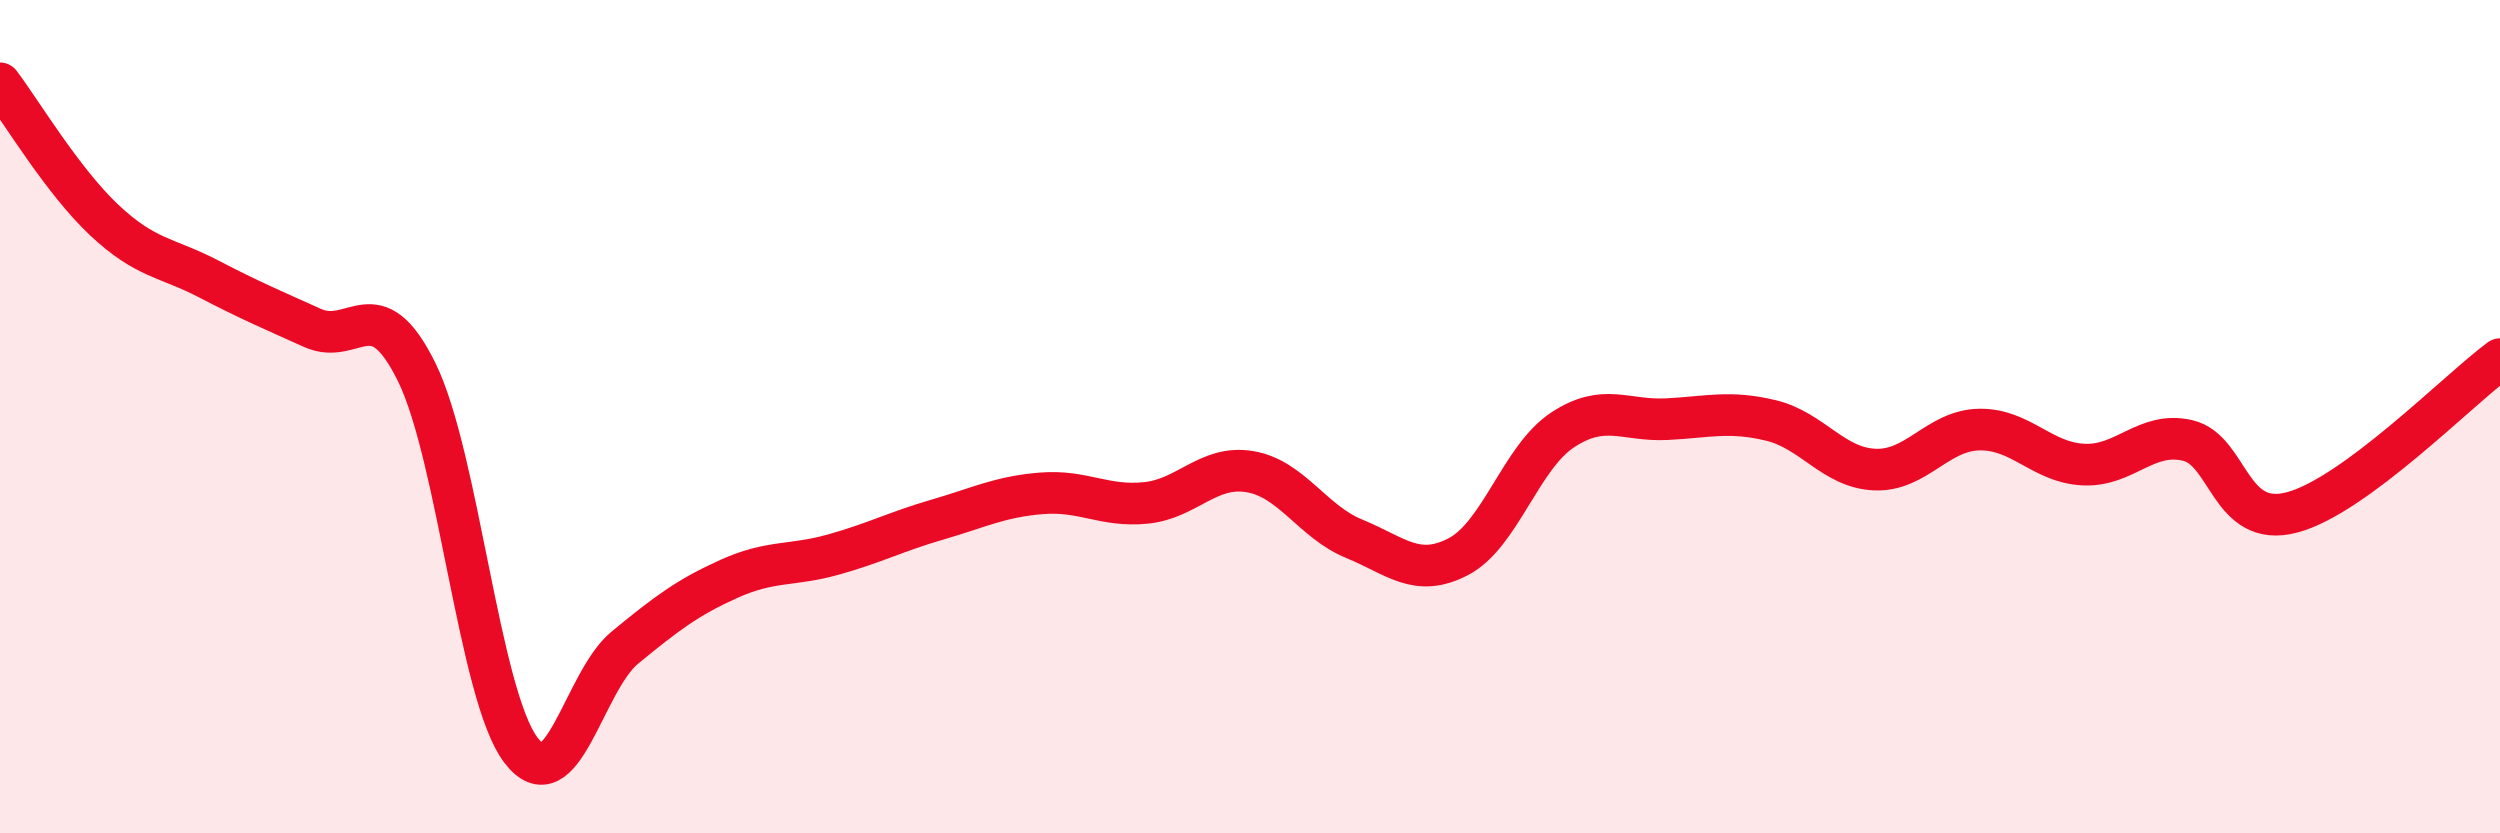
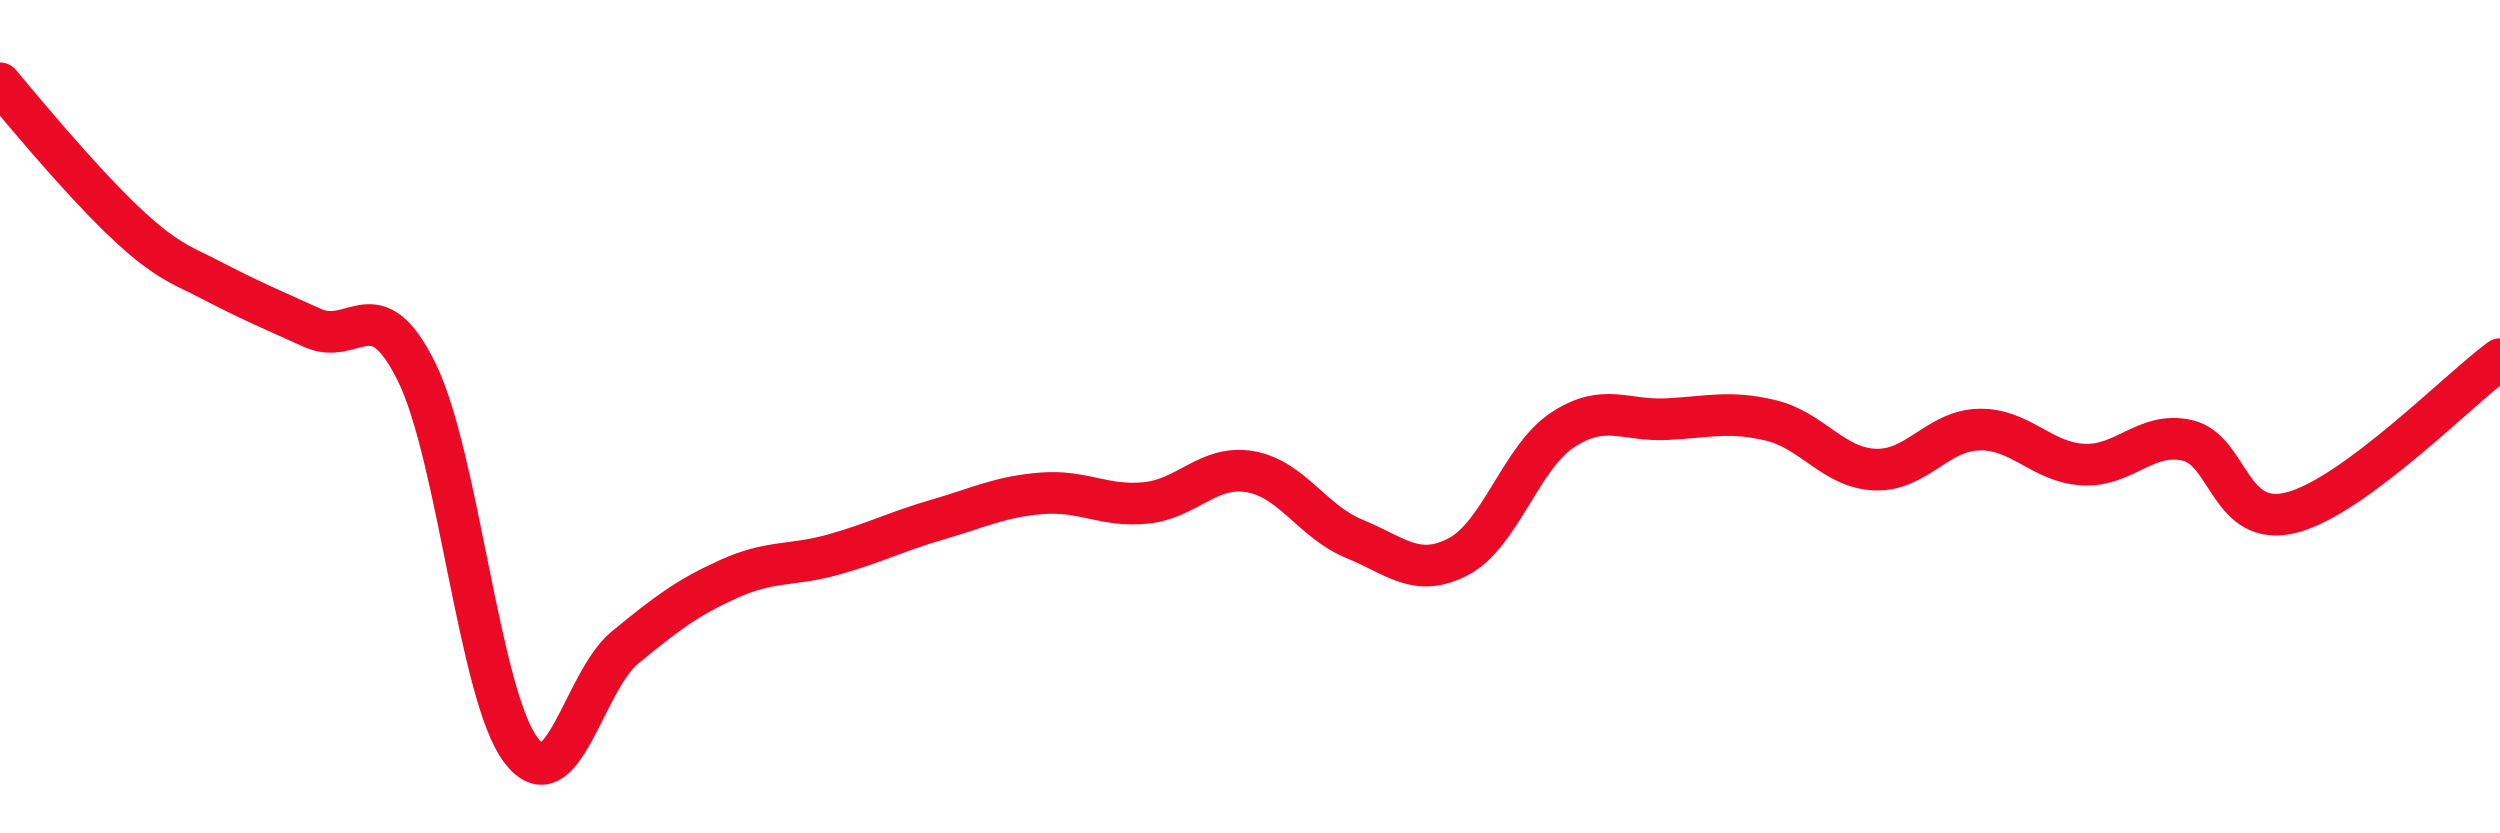
<svg xmlns="http://www.w3.org/2000/svg" width="60" height="20" viewBox="0 0 60 20">
-   <path d="M 0,2 C 0.5,2.66 1.5,4.34 2.5,5.28 C 3.5,6.22 4,6.17 5,6.69 C 6,7.21 6.5,7.42 7.5,7.87 C 8.5,8.32 9,6.9 10,8.93 C 11,10.96 11.5,16.68 12.5,18 C 13.5,19.32 14,16.36 15,15.54 C 16,14.72 16.5,14.34 17.5,13.89 C 18.5,13.44 19,13.59 20,13.31 C 21,13.03 21.5,12.76 22.5,12.47 C 23.5,12.18 24,11.92 25,11.84 C 26,11.76 26.5,12.17 27.5,12.07 C 28.5,11.97 29,11.15 30,11.32 C 31,11.49 31.5,12.52 32.5,12.93 C 33.5,13.34 34,13.88 35,13.36 C 36,12.84 36.5,10.98 37.5,10.32 C 38.5,9.66 39,10.11 40,10.06 C 41,10.01 41.5,9.85 42.5,10.09 C 43.5,10.33 44,11.23 45,11.27 C 46,11.31 46.5,10.33 47.5,10.31 C 48.5,10.29 49,11.1 50,11.15 C 51,11.2 51.5,10.34 52.5,10.57 C 53.5,10.8 53.5,12.69 55,12.3 C 56.5,11.91 59,9.36 60,8.62L60 20L0 20Z" fill="#EB0A25" opacity="0.1" stroke-linecap="round" stroke-linejoin="round" />
-   <path d="M 0,2 C 0.5,2.66 1.5,4.34 2.5,5.28 C 3.5,6.22 4,6.17 5,6.69 C 6,7.21 6.5,7.42 7.5,7.87 C 8.5,8.32 9,6.9 10,8.93 C 11,10.96 11.5,16.68 12.5,18 C 13.5,19.32 14,16.36 15,15.54 C 16,14.72 16.5,14.34 17.5,13.89 C 18.5,13.44 19,13.59 20,13.31 C 21,13.03 21.5,12.76 22.5,12.47 C 23.5,12.18 24,11.92 25,11.84 C 26,11.76 26.5,12.17 27.5,12.07 C 28.5,11.97 29,11.15 30,11.32 C 31,11.49 31.5,12.52 32.5,12.93 C 33.5,13.34 34,13.88 35,13.36 C 36,12.84 36.5,10.98 37.5,10.32 C 38.5,9.66 39,10.11 40,10.06 C 41,10.01 41.5,9.85 42.5,10.09 C 43.5,10.33 44,11.23 45,11.27 C 46,11.31 46.5,10.33 47.5,10.31 C 48.5,10.29 49,11.1 50,11.15 C 51,11.2 51.5,10.34 52.5,10.57 C 53.5,10.8 53.5,12.69 55,12.3 C 56.5,11.91 59,9.36 60,8.62" stroke="#EB0A25" stroke-width="1" fill="none" stroke-linecap="round" stroke-linejoin="round" />
+   <path d="M 0,2 C 3.5,6.22 4,6.17 5,6.69 C 6,7.21 6.5,7.42 7.5,7.87 C 8.5,8.32 9,6.9 10,8.93 C 11,10.96 11.5,16.68 12.5,18 C 13.5,19.32 14,16.36 15,15.54 C 16,14.72 16.5,14.34 17.5,13.89 C 18.5,13.44 19,13.59 20,13.31 C 21,13.03 21.5,12.76 22.5,12.47 C 23.5,12.18 24,11.92 25,11.84 C 26,11.76 26.5,12.17 27.5,12.07 C 28.5,11.97 29,11.15 30,11.32 C 31,11.49 31.5,12.52 32.5,12.93 C 33.5,13.34 34,13.88 35,13.36 C 36,12.84 36.5,10.98 37.5,10.32 C 38.5,9.66 39,10.11 40,10.06 C 41,10.01 41.5,9.85 42.5,10.09 C 43.5,10.33 44,11.23 45,11.27 C 46,11.31 46.5,10.33 47.5,10.31 C 48.5,10.29 49,11.1 50,11.15 C 51,11.2 51.5,10.34 52.5,10.57 C 53.5,10.8 53.5,12.69 55,12.3 C 56.5,11.91 59,9.36 60,8.62" stroke="#EB0A25" stroke-width="1" fill="none" stroke-linecap="round" stroke-linejoin="round" />
</svg>